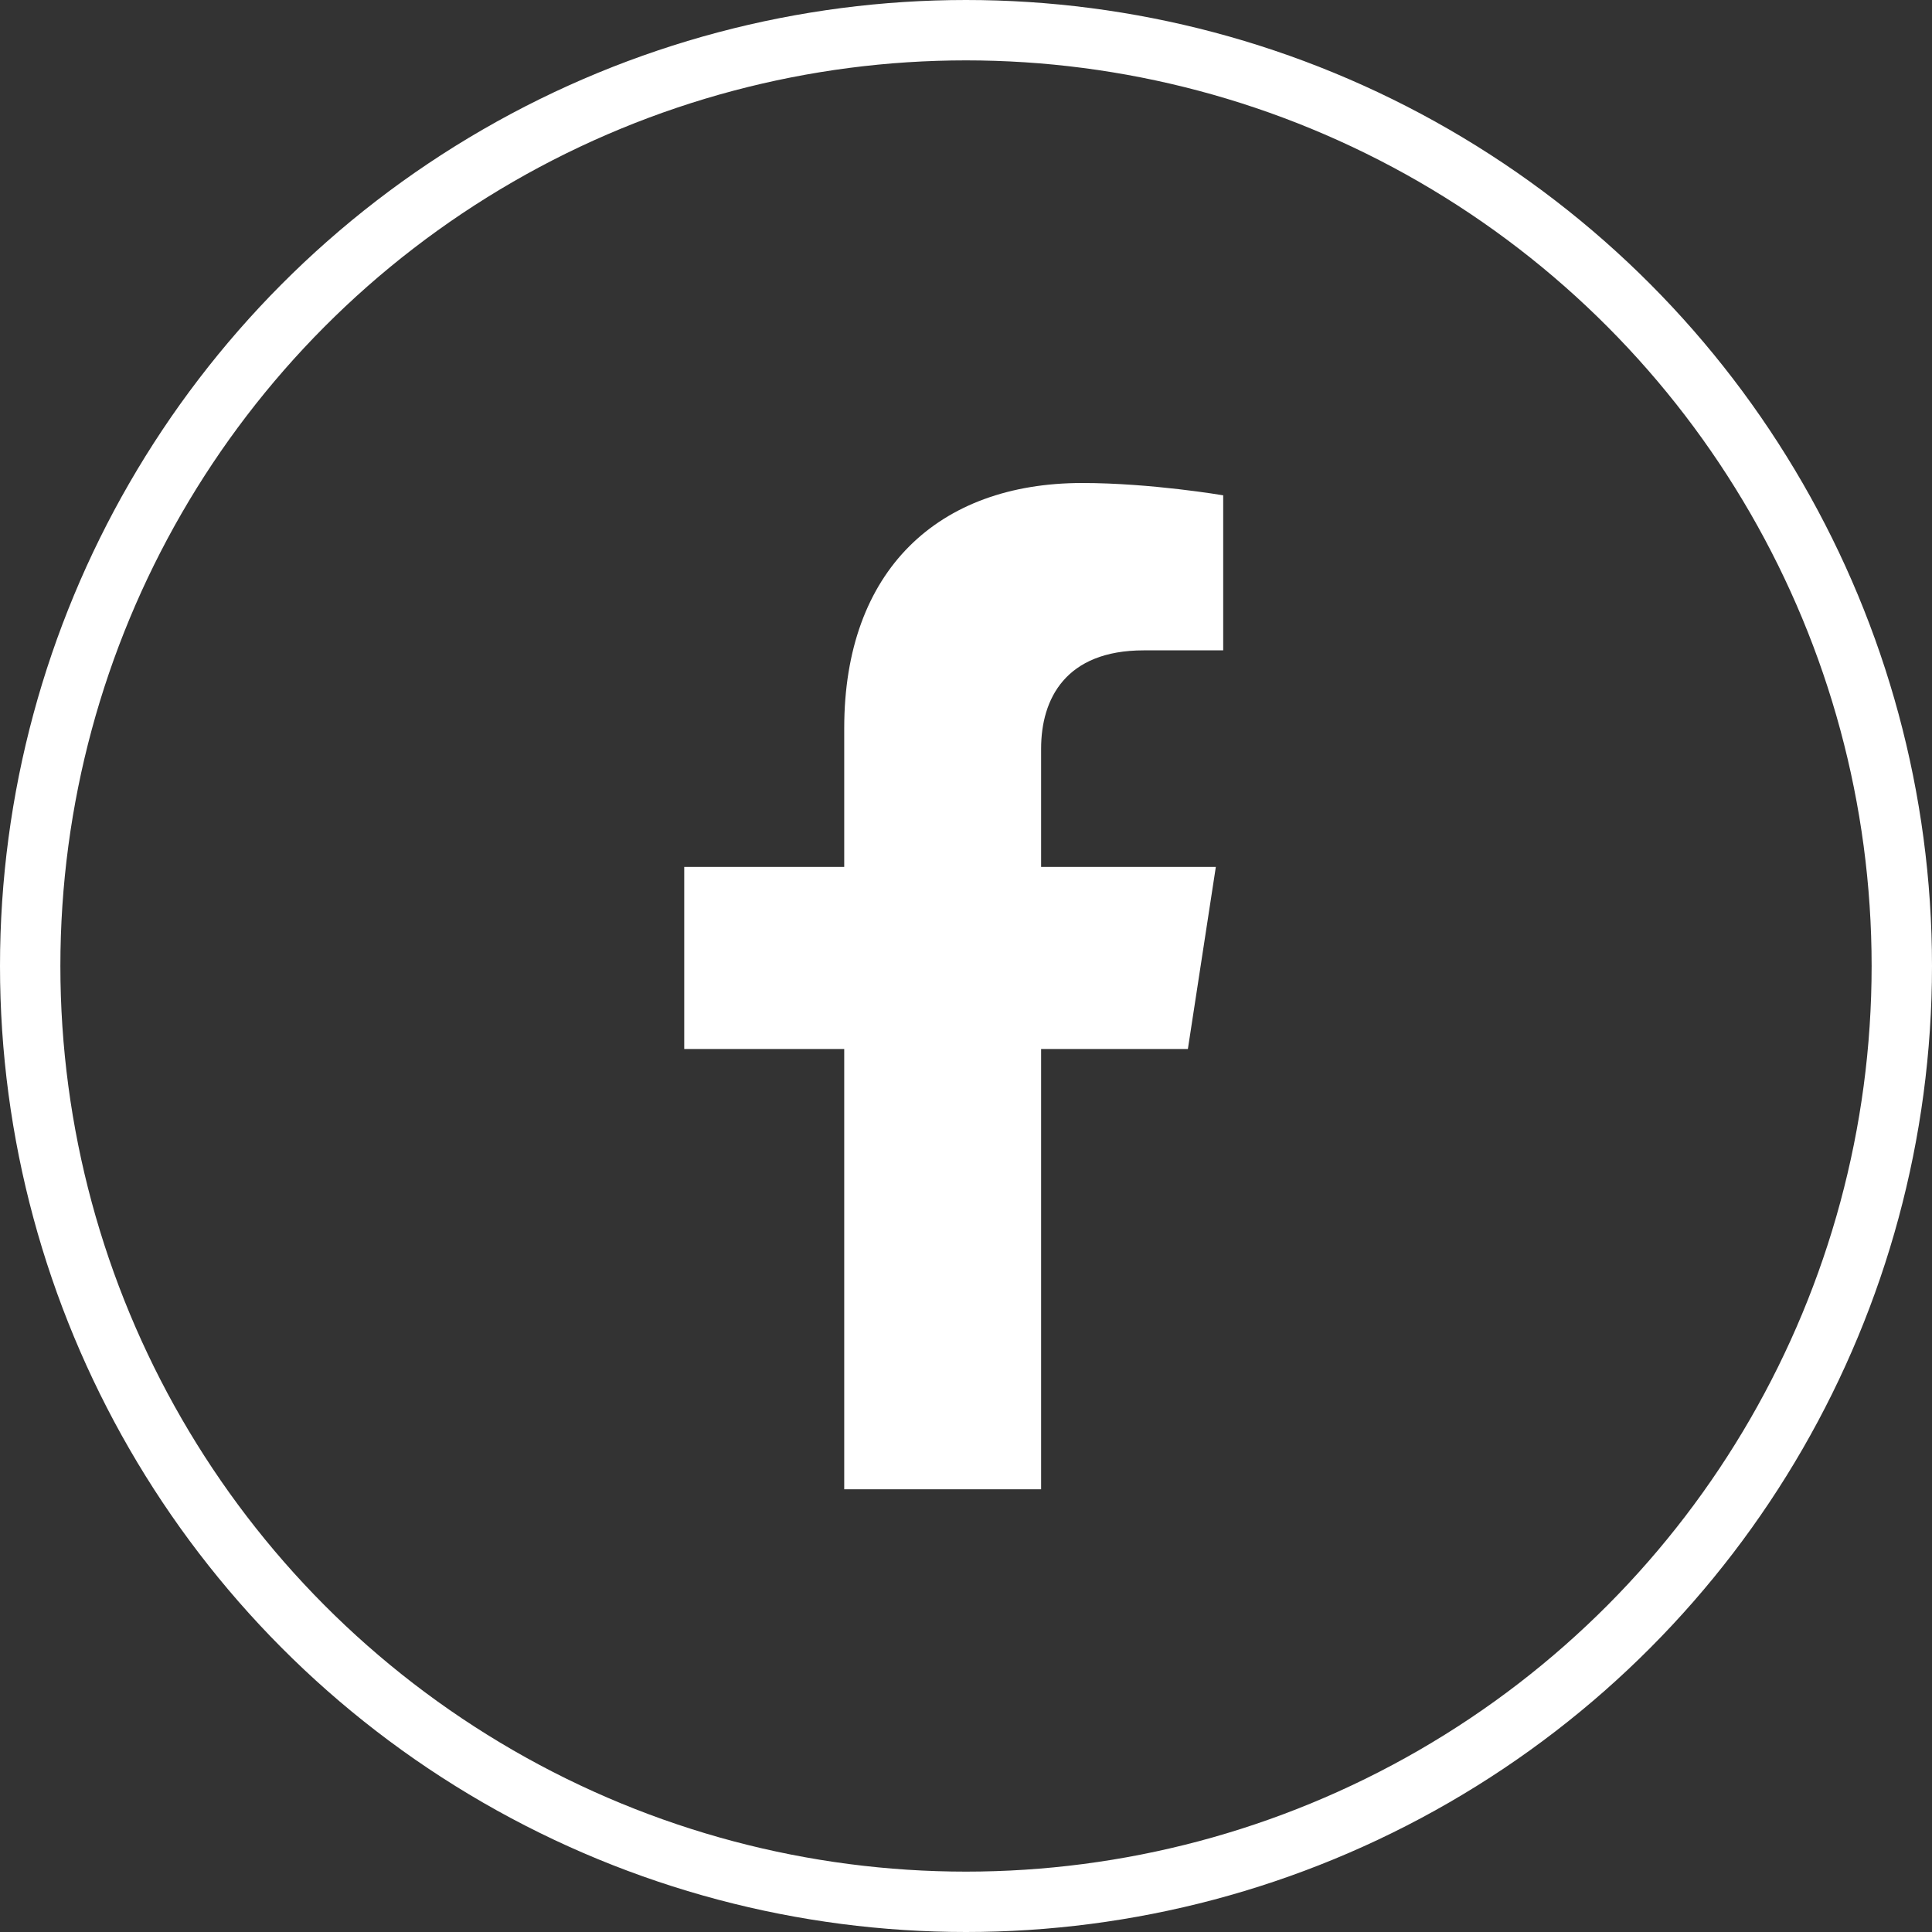
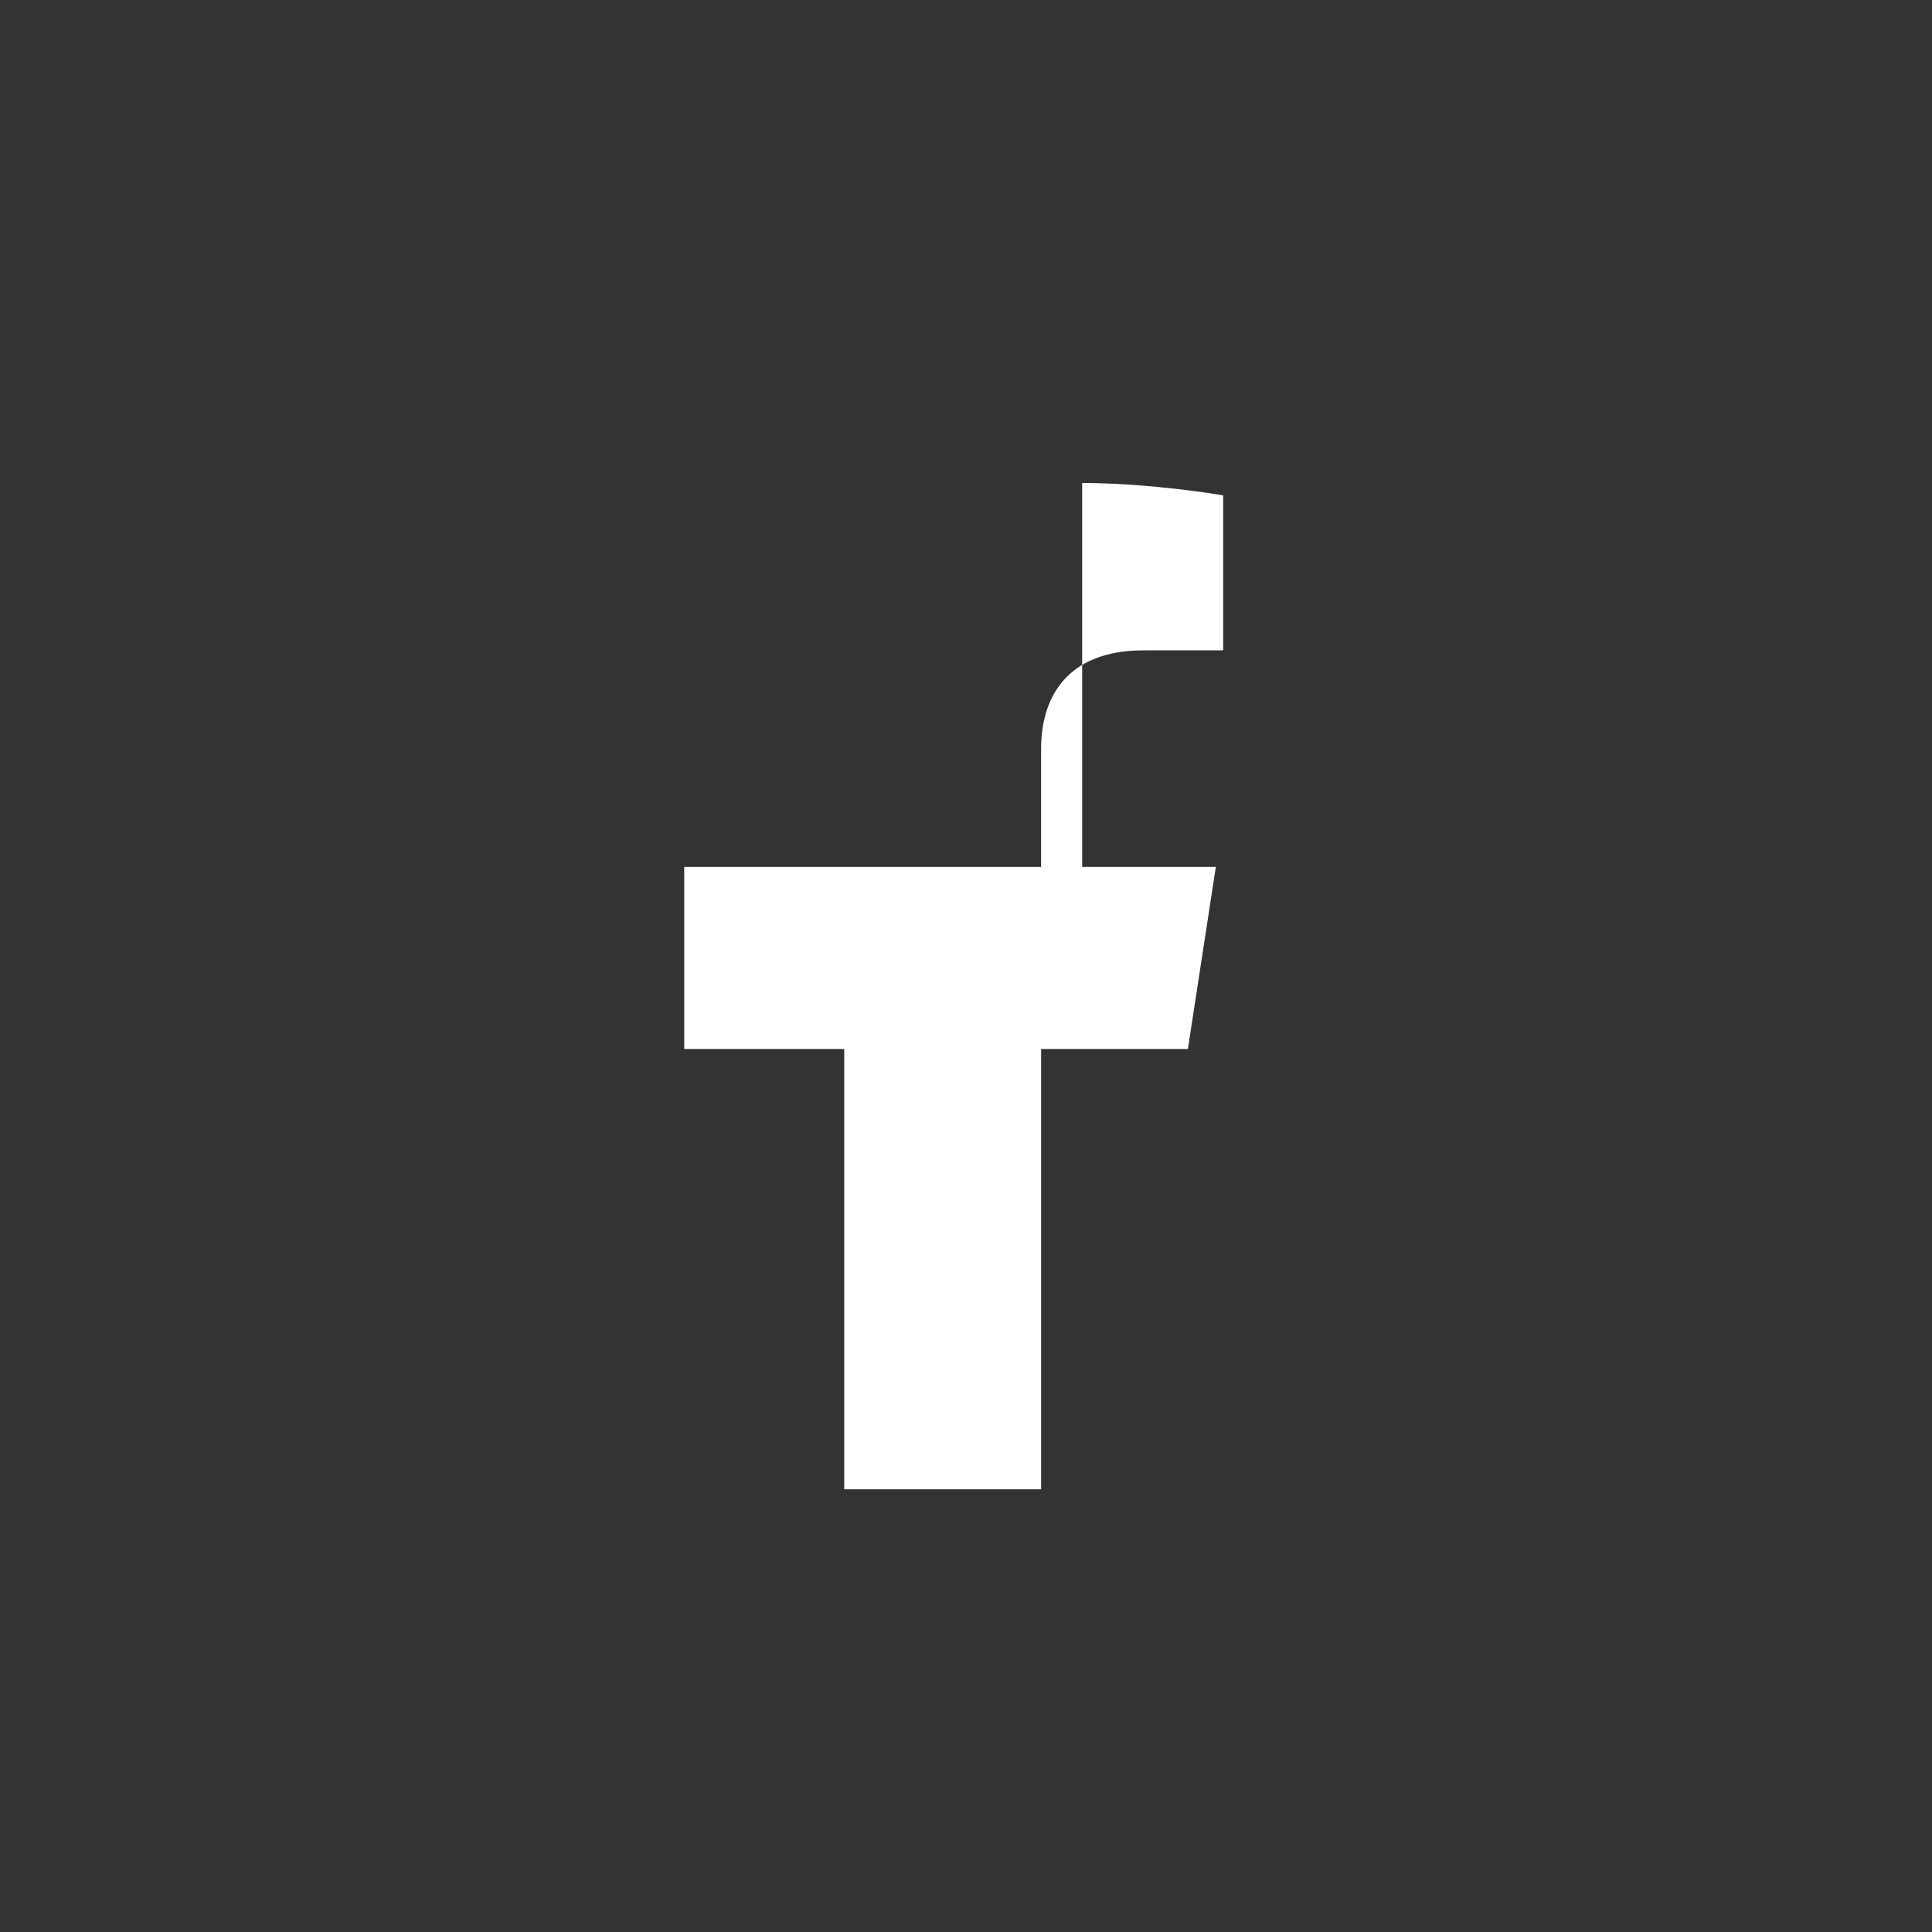
<svg xmlns="http://www.w3.org/2000/svg" width="32" height="32" viewBox="0 0 32 32" fill="none">
  <rect x="0" y="0" width="32" height="32" fill="#333333" stroke="none" />
-   <circle cx="16" cy="16" r="15.5" stroke="white" />
-   <path d="M19.675 17.375L20.138 14.359H17.244V12.401C17.244 11.576 17.648 10.772 18.944 10.772H20.26V8.204C20.26 8.204 19.066 8 17.924 8C15.541 8 13.983 9.445 13.983 12.06V14.359H11.333V17.375H13.983V24.667H17.244V17.375H19.675Z" fill="white" />
+   <path d="M19.675 17.375L20.138 14.359H17.244V12.401C17.244 11.576 17.648 10.772 18.944 10.772H20.26V8.204C20.26 8.204 19.066 8 17.924 8V14.359H11.333V17.375H13.983V24.667H17.244V17.375H19.675Z" fill="white" />
</svg>